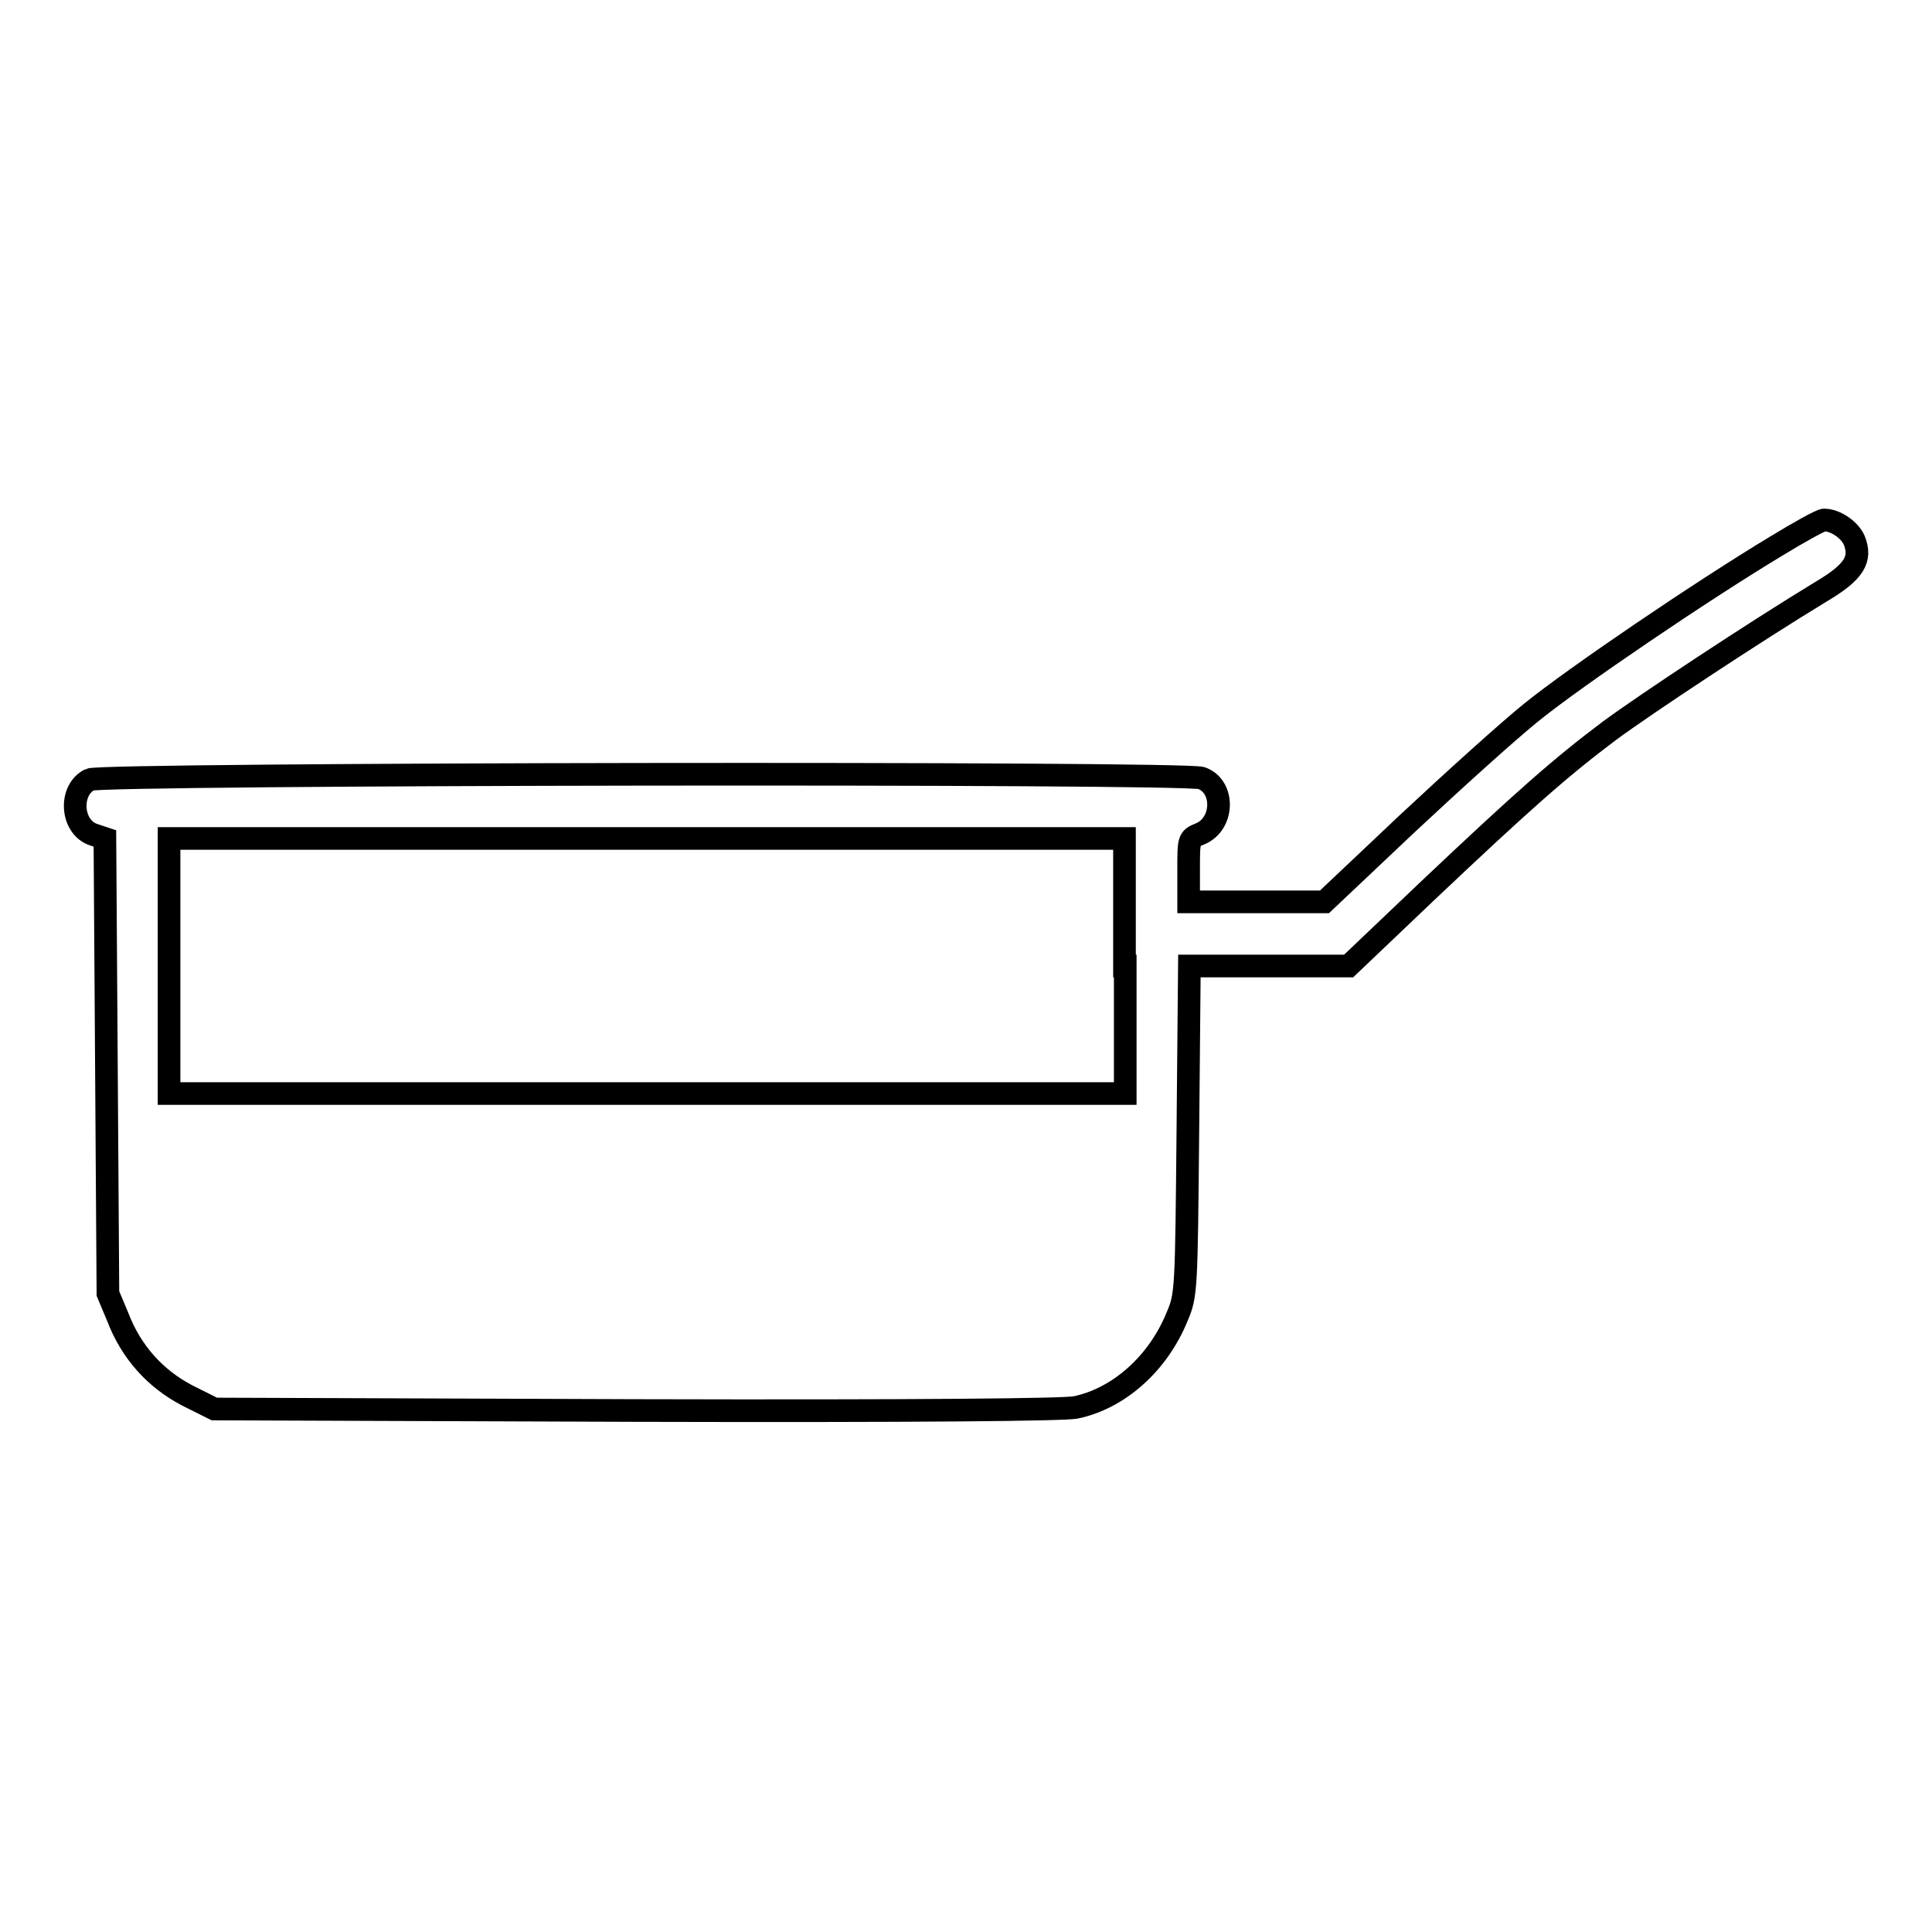
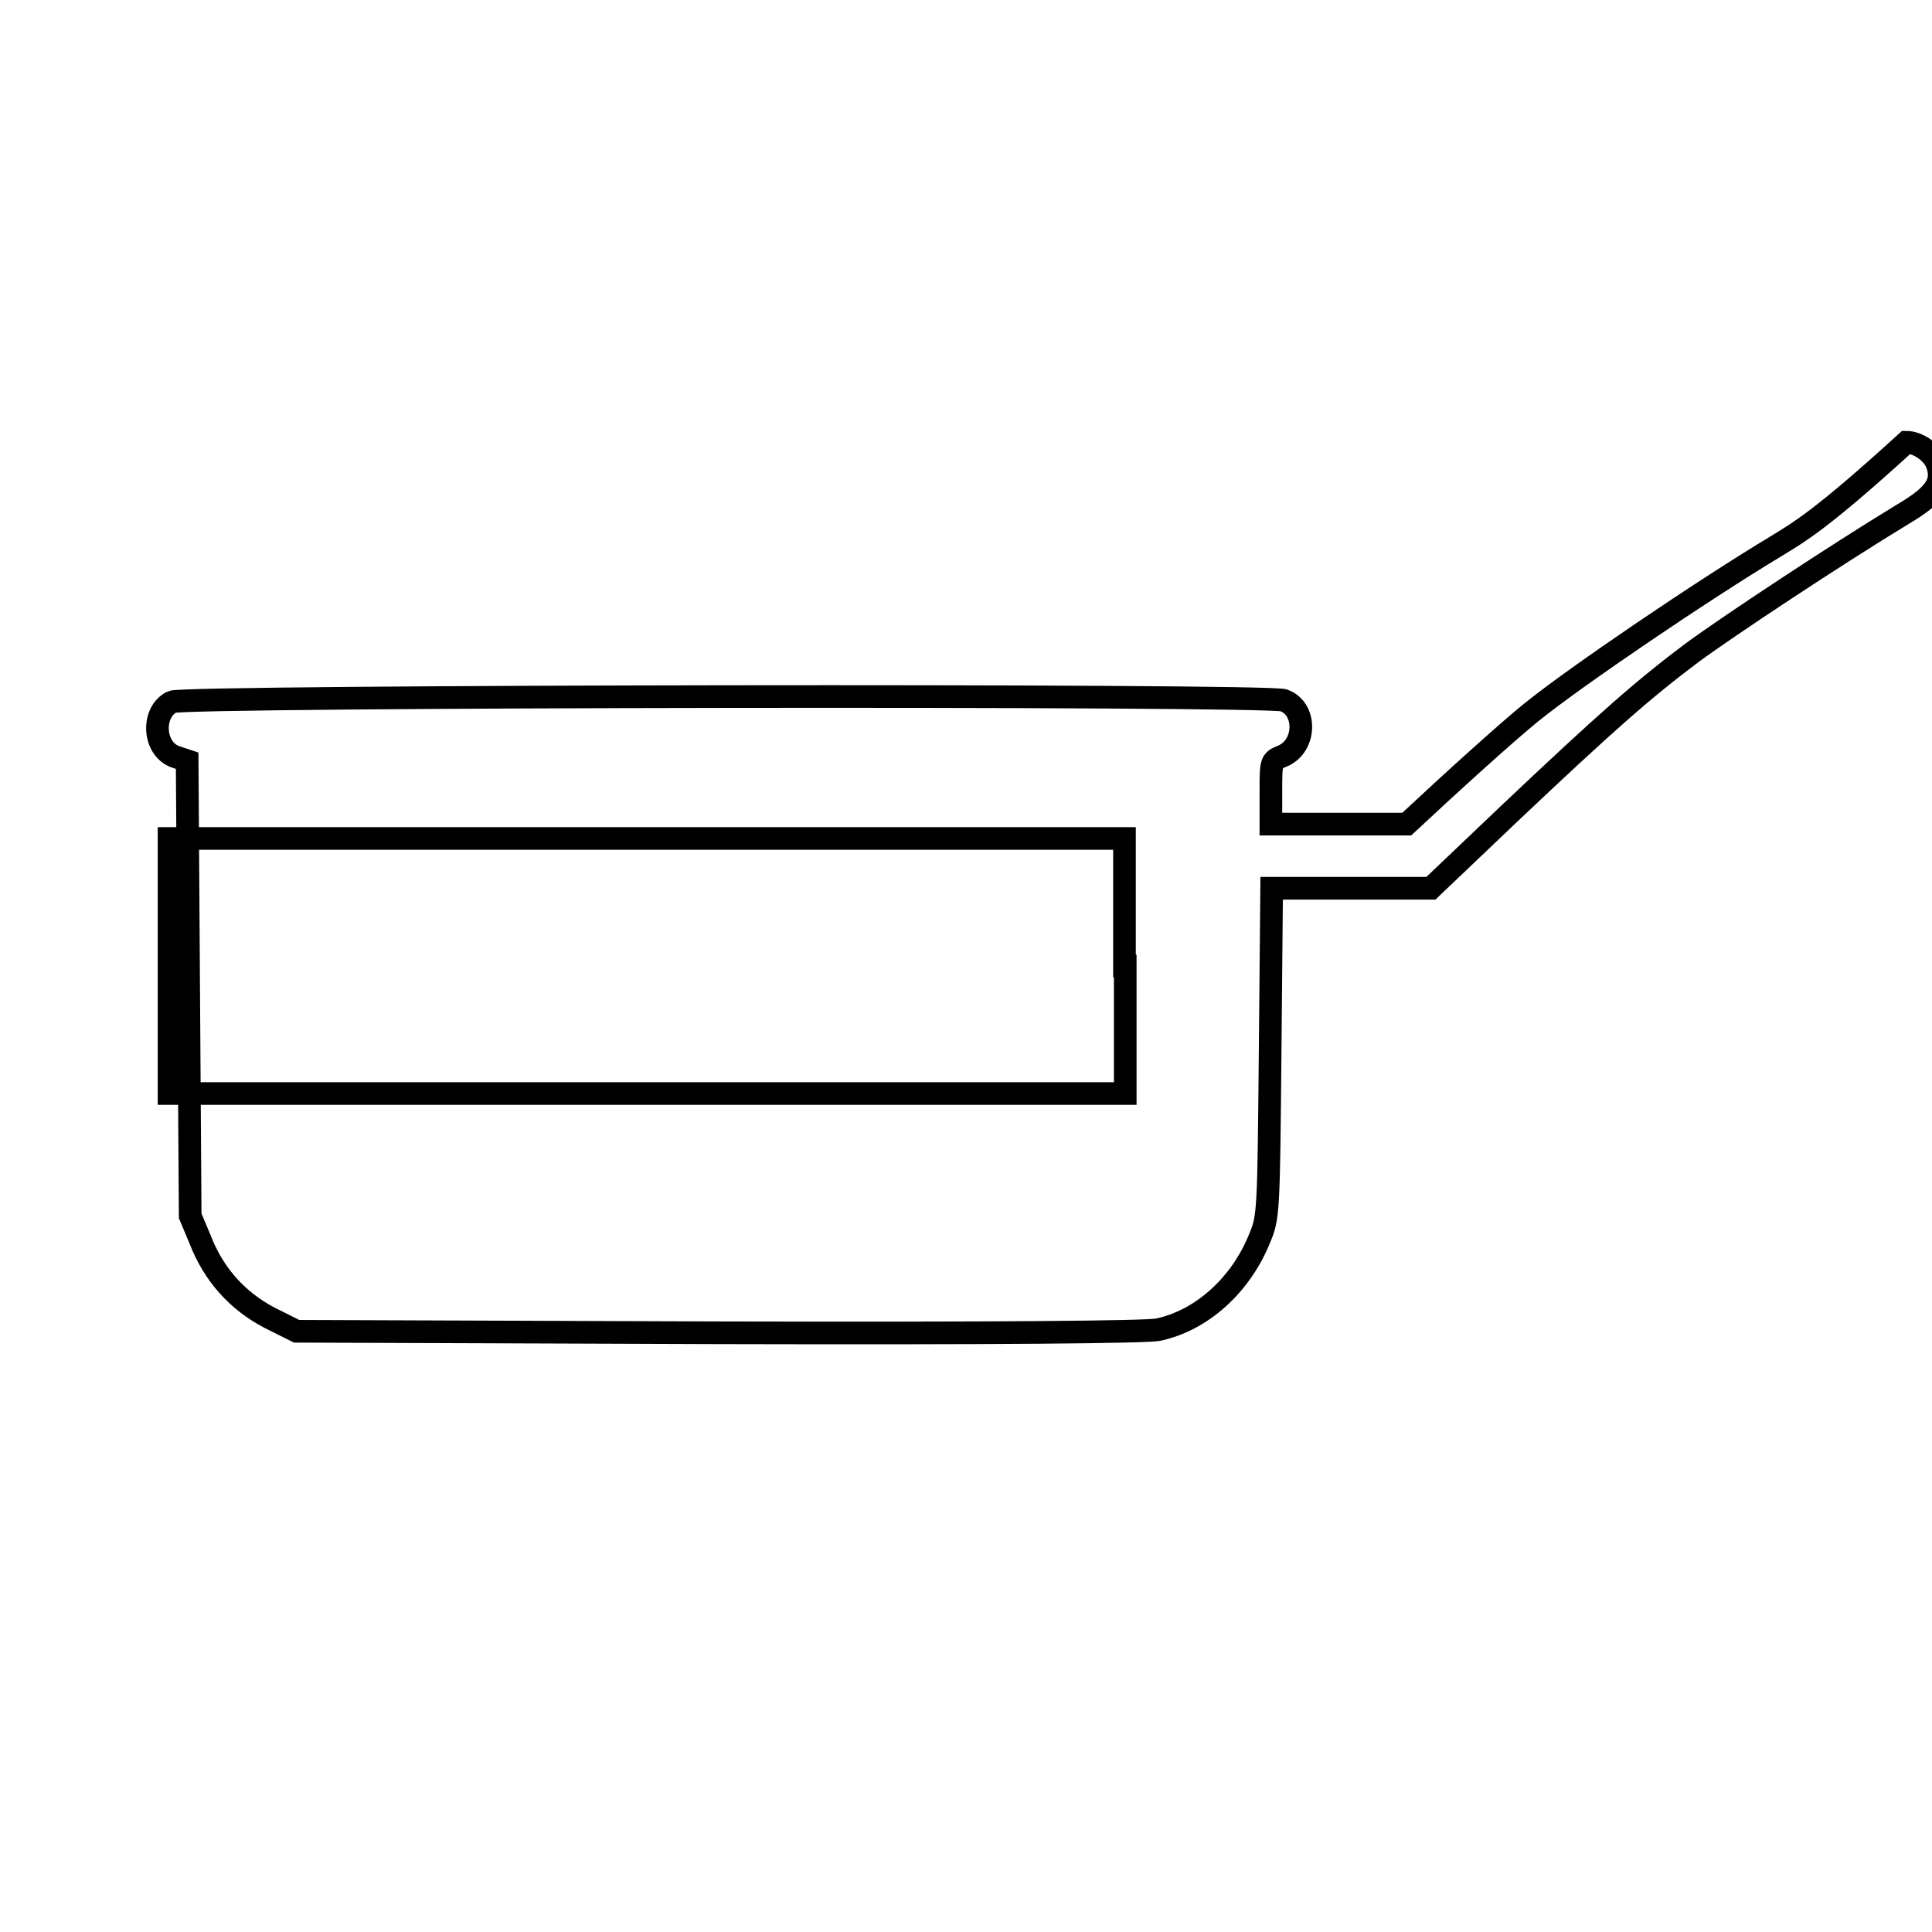
<svg xmlns="http://www.w3.org/2000/svg" version="1.1" x="0px" y="0px" viewBox="0 0 256 256" enable-background="new 0 0 256 256" xml:space="preserve">
  <g>
    <g>
      <g>
-         <path stroke-width="3" fill-opacity="0" stroke="#000000" d="M235.3,72.4c-9.8,5.9-26.6,17.3-32.4,22c-3.1,2.5-10.4,9.1-16.5,14.8l-10.9,10.3h-9h-9v-4.2c0-4.1,0-4.2,1.5-4.8c3.2-1.3,3.3-6.3,0.2-7.4c-2.1-0.8-145.7-0.6-147.3,0.2c-2.8,1.4-2.5,6.3,0.5,7.3l1.5,0.5l0.2,30.1l0.2,30.2l1.3,3.1c1.8,4.7,5,8.2,9.2,10.4l3.6,1.8l55.7,0.2c37.9,0.1,56.6-0.1,58.4-0.4c5.8-1.2,11-5.9,13.5-12.1c1.2-2.8,1.2-3.6,1.4-24.7l0.2-21.7h10.6h10.5l10.4-9.9c12.9-12.2,17.8-16.5,24.2-21.3c4.6-3.4,19.1-13,28-18.4c4.4-2.6,5.4-4.3,4.4-6.8c-0.6-1.4-2.5-2.7-4-2.7C241.3,68.9,238.4,70.5,235.3,72.4z M149.1,128v16.9H85.7H22.4V128v-16.9h63.3h63.3V128z" />
+         <path stroke-width="3" fill-opacity="0" stroke="#000000" d="M235.3,72.4c-9.8,5.9-26.6,17.3-32.4,22c-3.1,2.5-10.4,9.1-16.5,14.8h-9h-9v-4.2c0-4.1,0-4.2,1.5-4.8c3.2-1.3,3.3-6.3,0.2-7.4c-2.1-0.8-145.7-0.6-147.3,0.2c-2.8,1.4-2.5,6.3,0.5,7.3l1.5,0.5l0.2,30.1l0.2,30.2l1.3,3.1c1.8,4.7,5,8.2,9.2,10.4l3.6,1.8l55.7,0.2c37.9,0.1,56.6-0.1,58.4-0.4c5.8-1.2,11-5.9,13.5-12.1c1.2-2.8,1.2-3.6,1.4-24.7l0.2-21.7h10.6h10.5l10.4-9.9c12.9-12.2,17.8-16.5,24.2-21.3c4.6-3.4,19.1-13,28-18.4c4.4-2.6,5.4-4.3,4.4-6.8c-0.6-1.4-2.5-2.7-4-2.7C241.3,68.9,238.4,70.5,235.3,72.4z M149.1,128v16.9H85.7H22.4V128v-16.9h63.3h63.3V128z" />
      </g>
    </g>
  </g>
</svg>